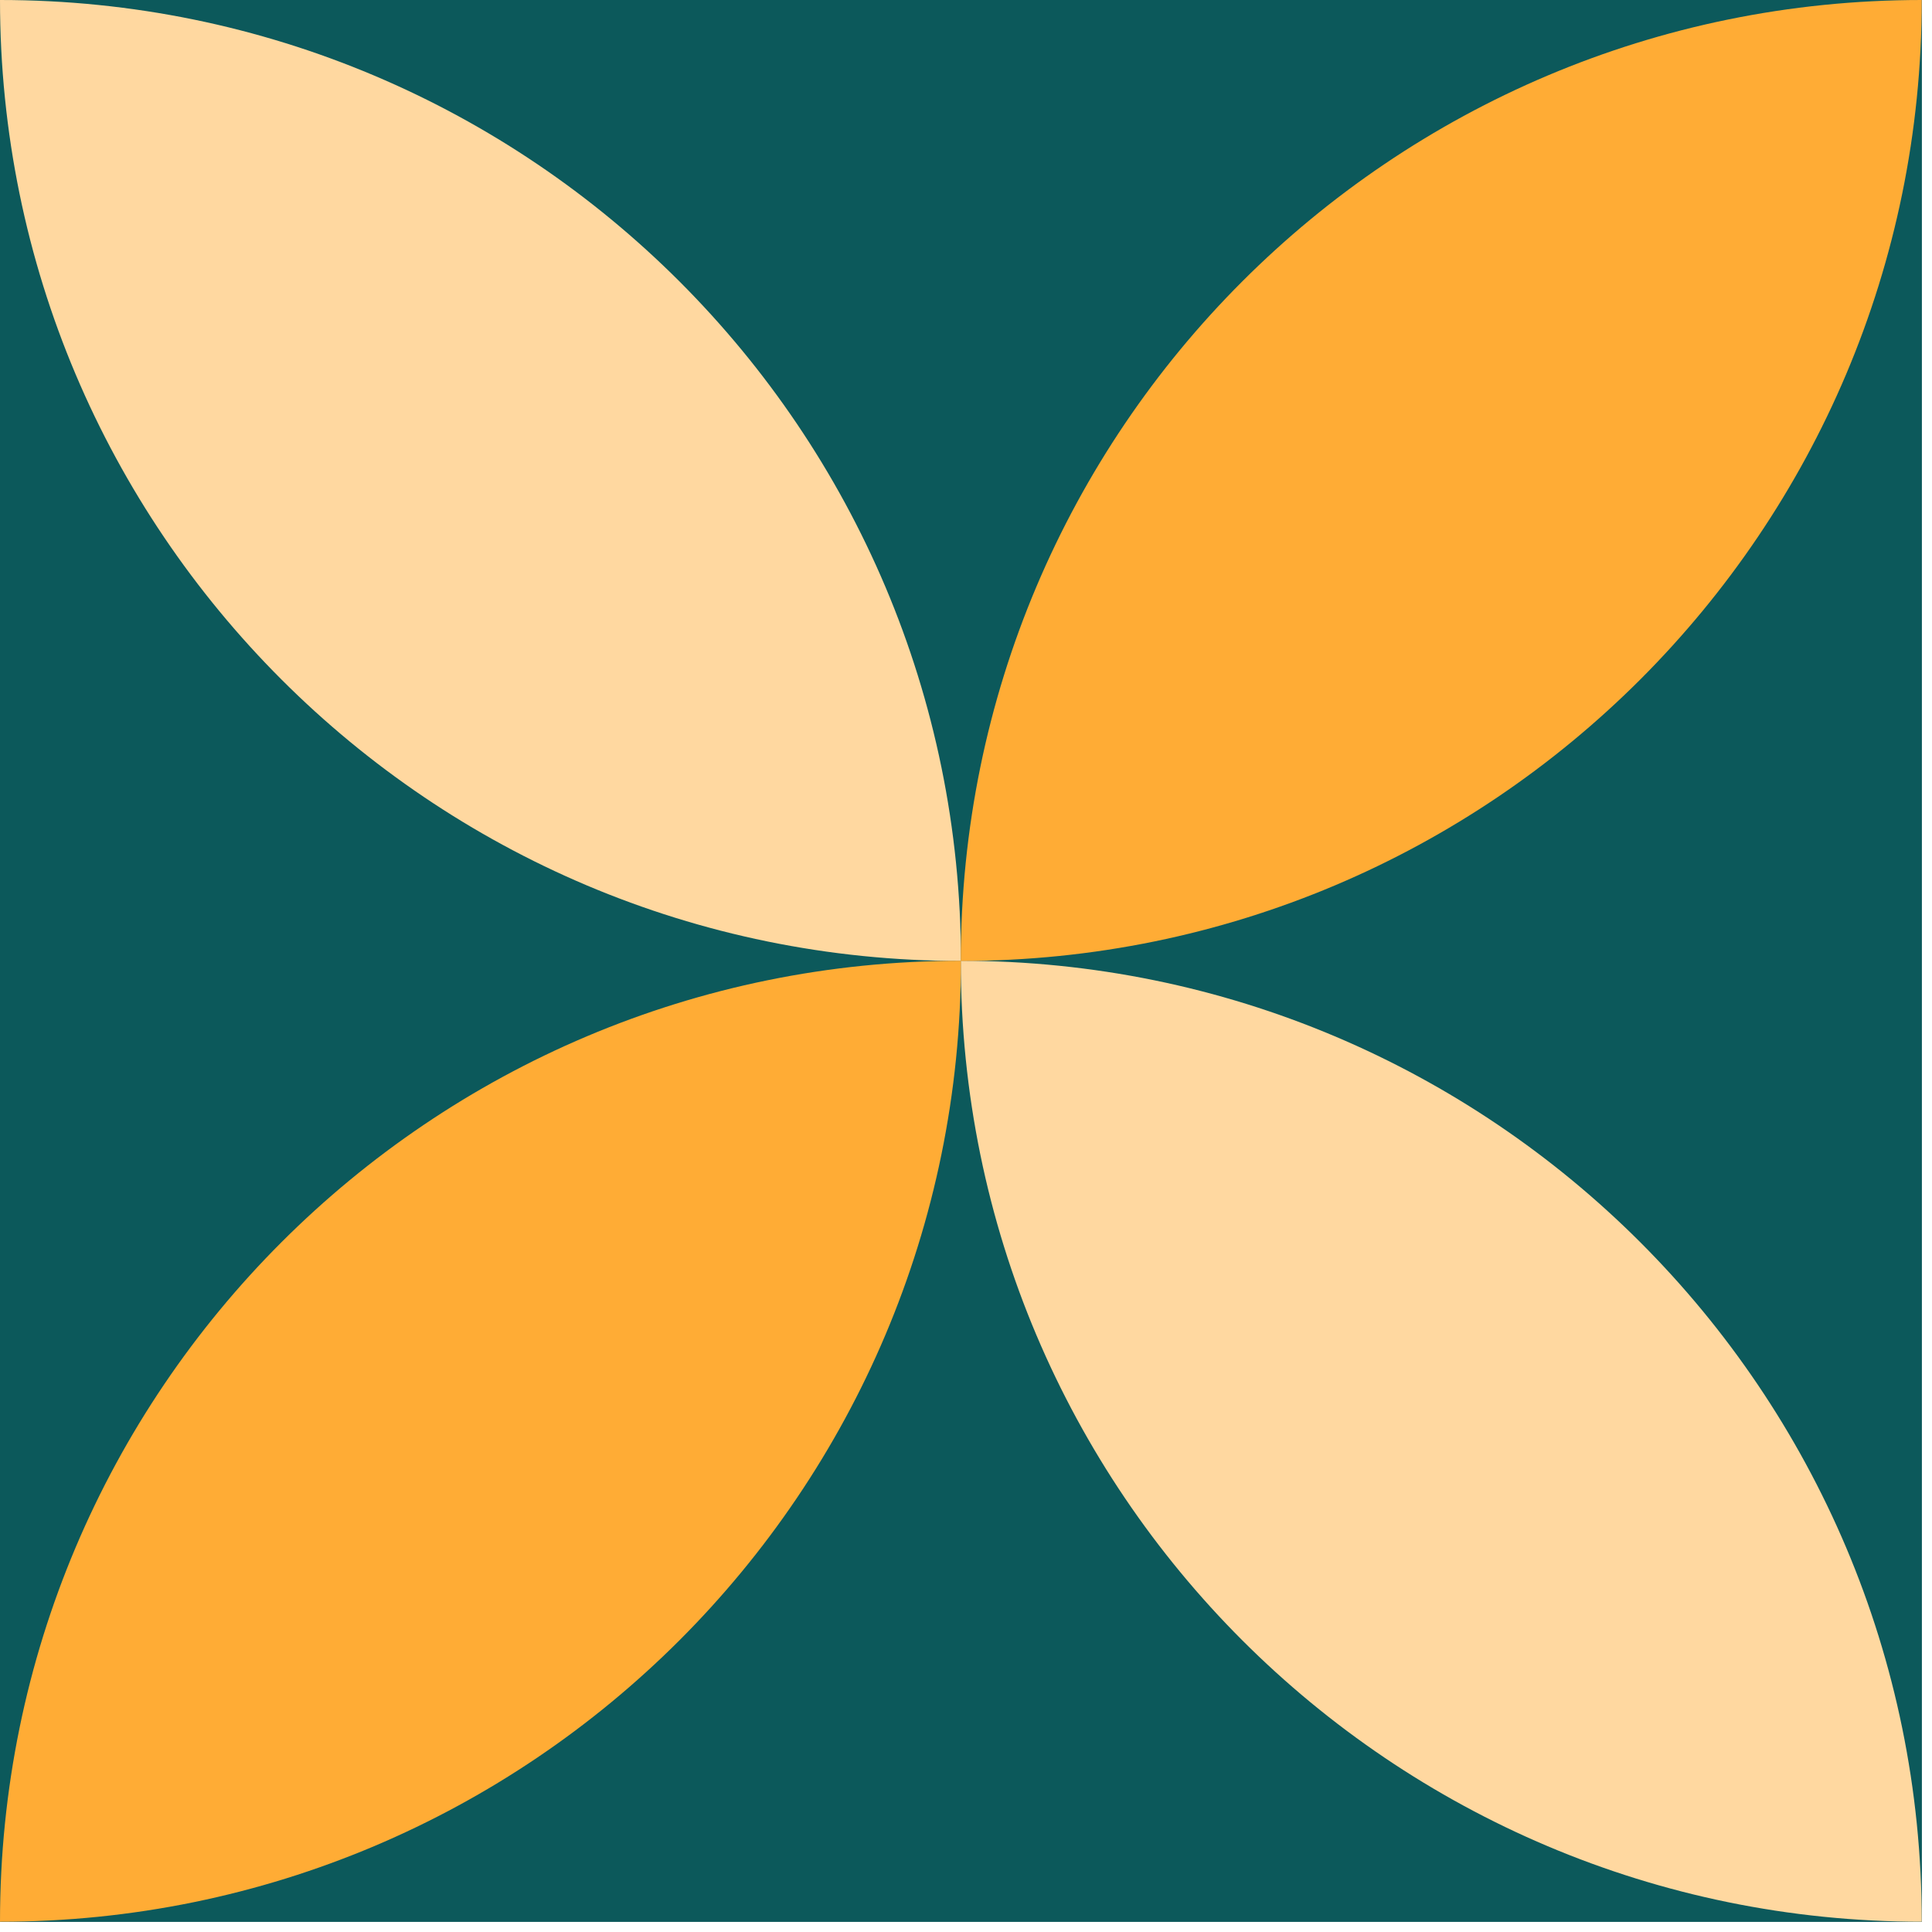
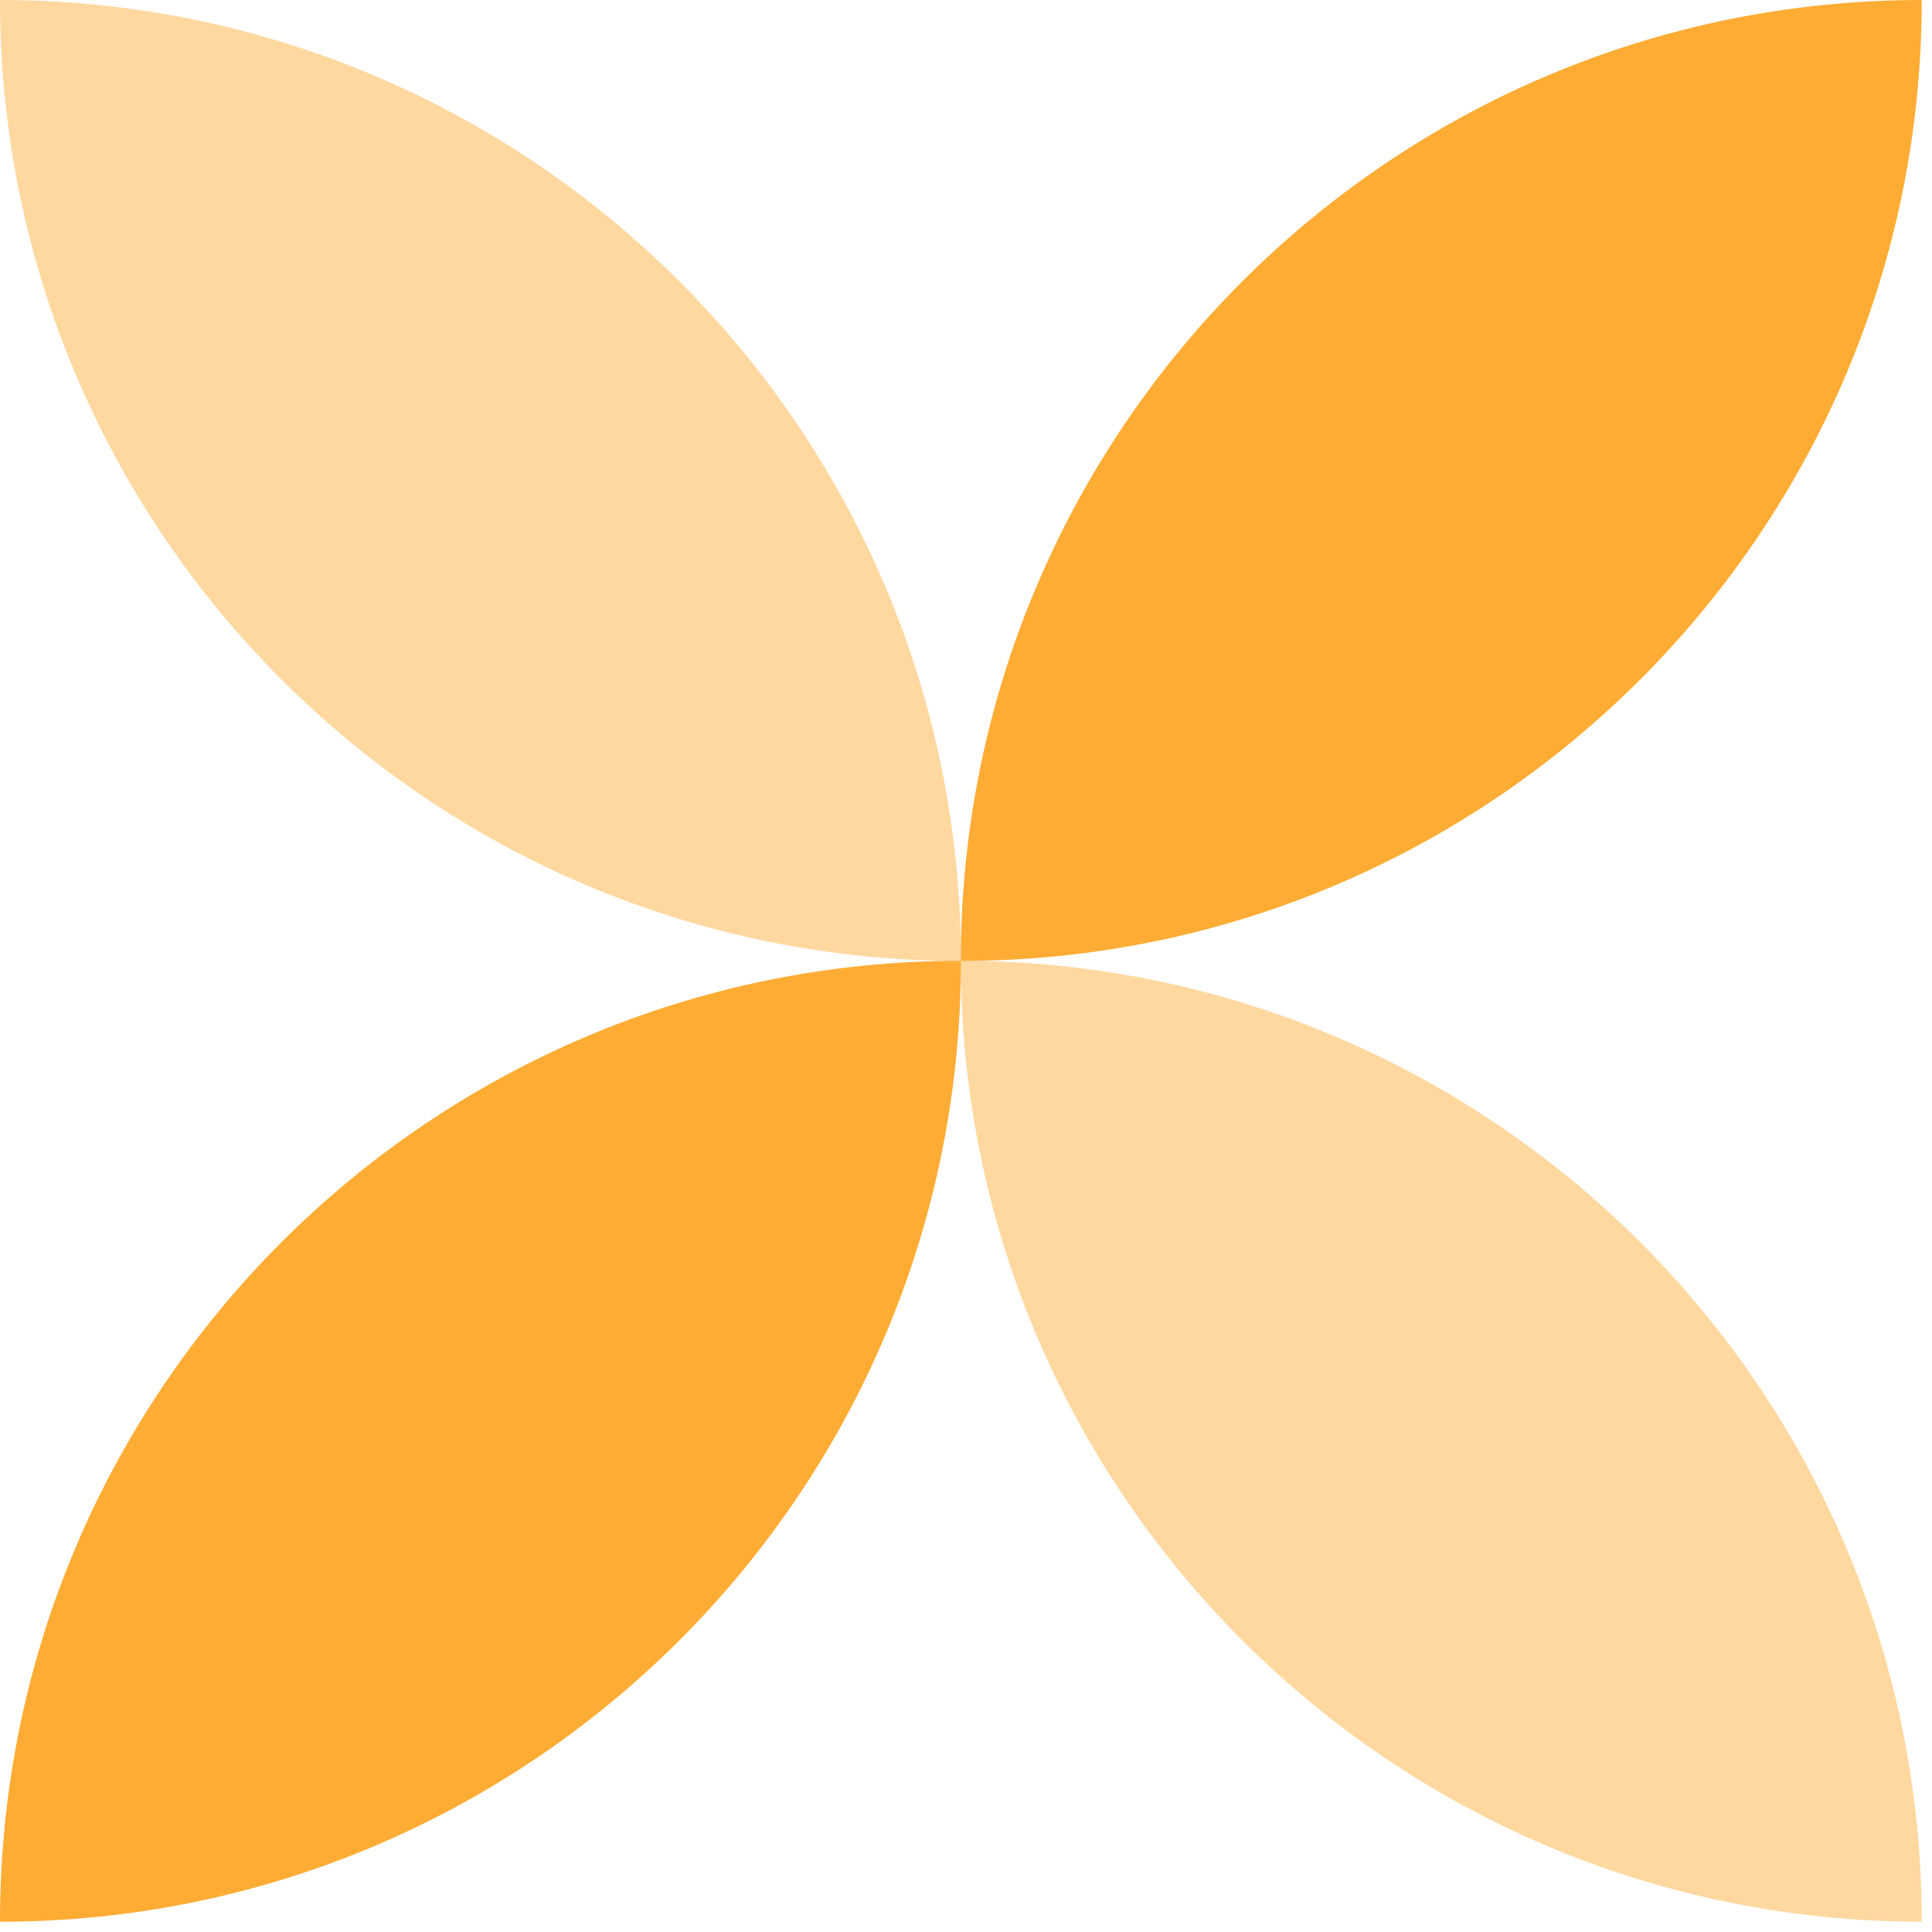
<svg xmlns="http://www.w3.org/2000/svg" width="123" height="123" fill="none">
-   <path fill="#0C595B" d="M122.357 0H0v122.357h122.357V0Z" />
  <path fill="#FFD8A0" d="M61.179 61.179C27.39 61.179 0 33.788 0 0c33.788 0 61.179 27.391 61.179 61.18Z" />
  <path fill="#FFD8A0" d="M122.347 122.346c-33.788 0-61.179-27.39-61.179-61.178 33.788 0 61.179 27.39 61.179 61.178Z" />
  <path fill="#FFAC35" d="M61.179 61.168c0 33.787-27.391 61.178-61.179 61.178 0-33.788 27.39-61.178 61.179-61.178Z" />
  <path fill="#FFAC35" d="M122.347 0c0 33.788-27.391 61.179-61.179 61.179C61.168 27.39 88.558 0 122.347 0Z" />
</svg>